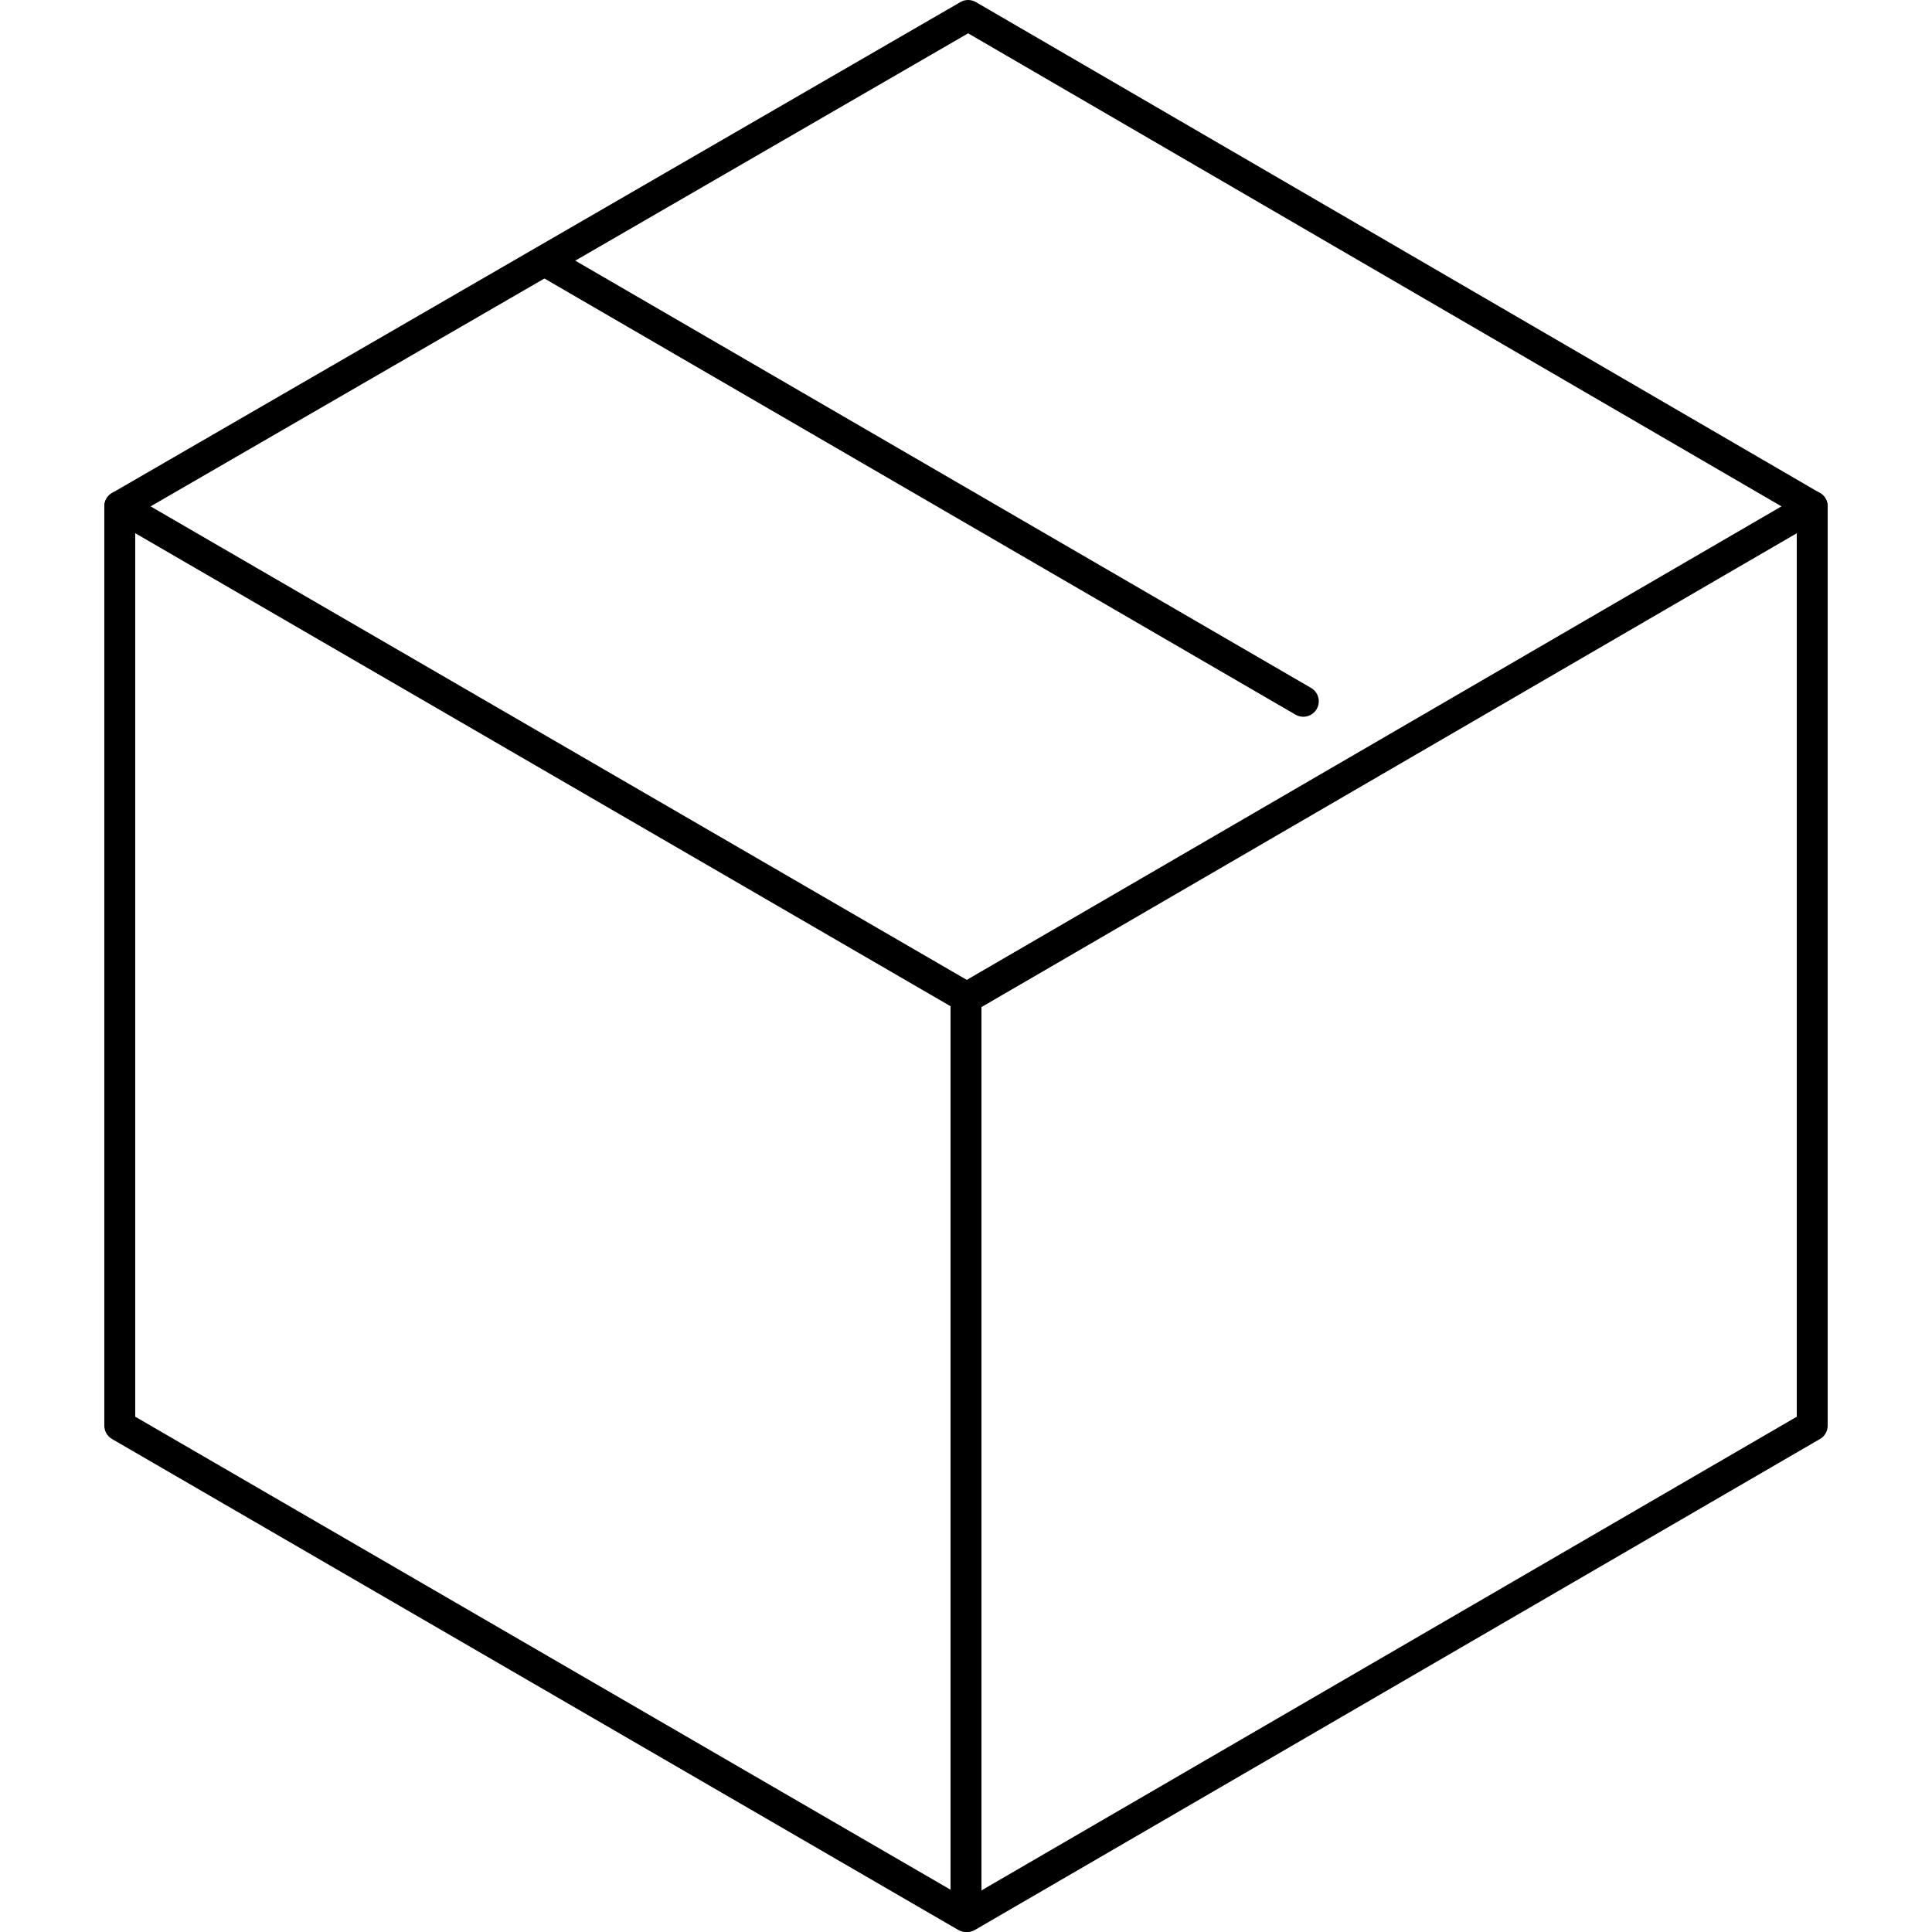
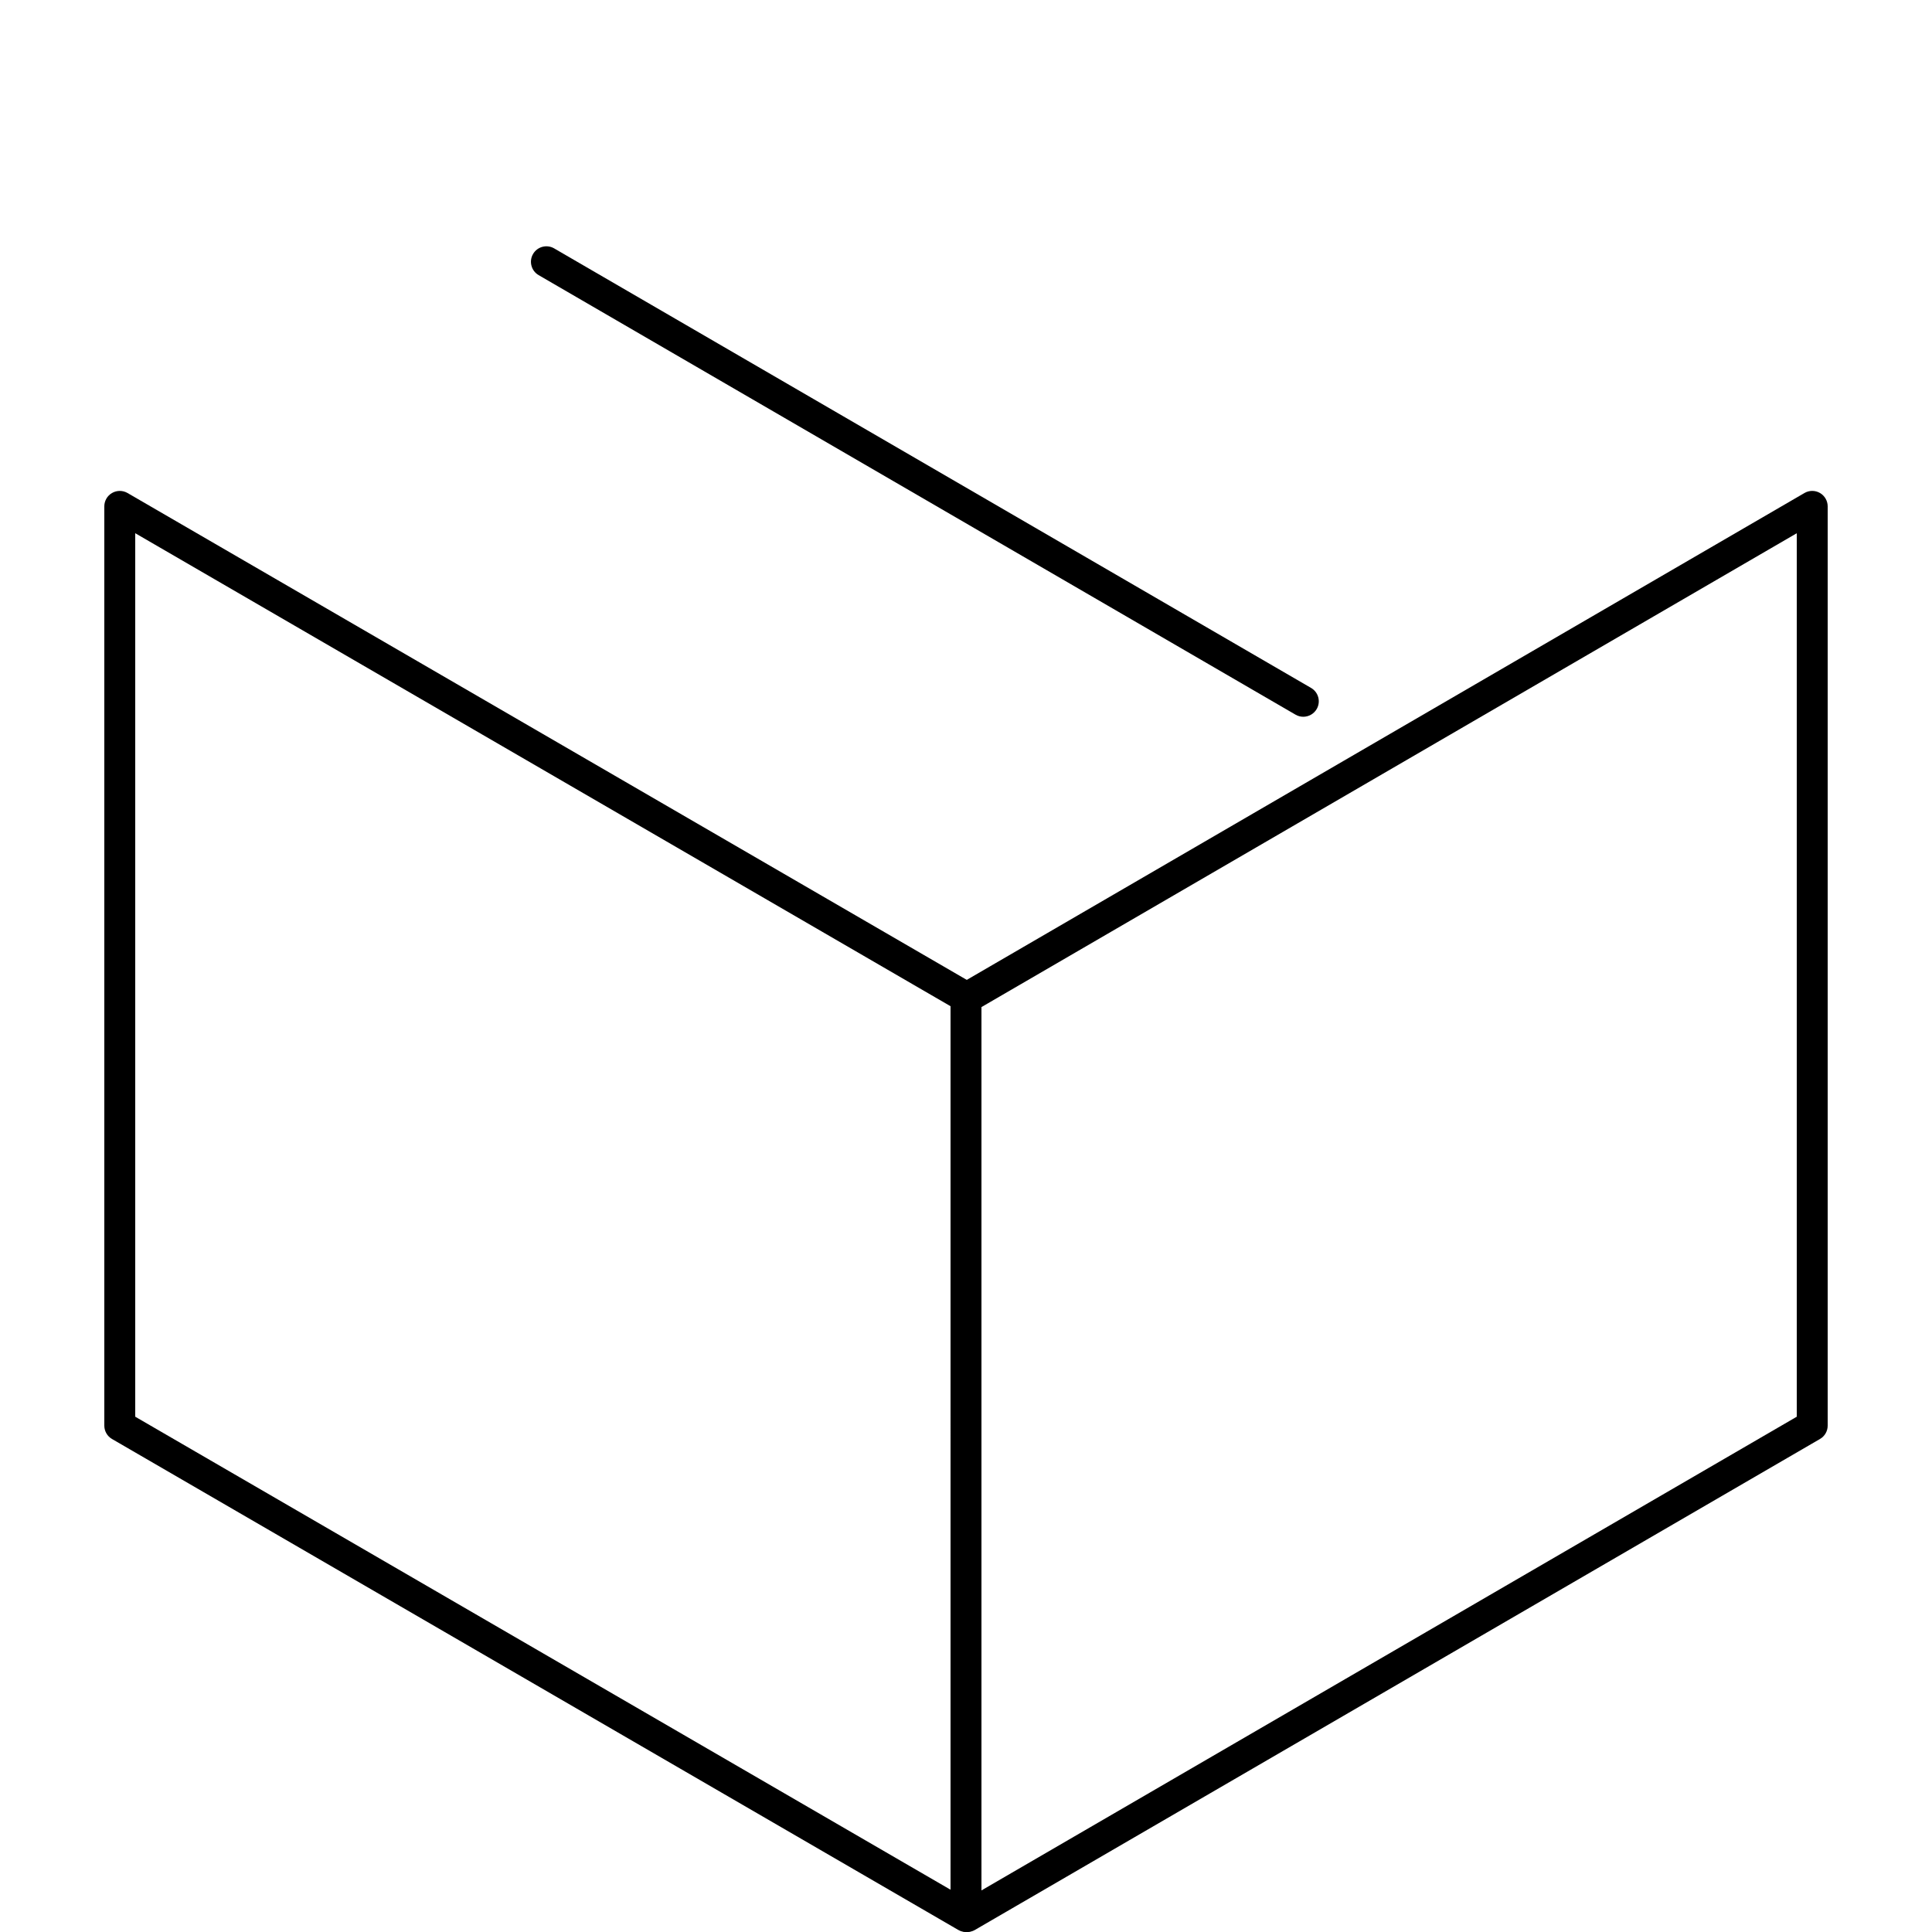
<svg xmlns="http://www.w3.org/2000/svg" fill="#000000" height="800px" width="800px" version="1.1" id="Layer_1" viewBox="0 0 500.001 500.001" xml:space="preserve">
  <g>
    <g>
      <path d="M252.007,254.641L33.003,127.589c-1.236-0.716-2.76-0.72-4.004-0.004c-1.24,0.712-2.004,2.036-2.004,3.464v237.9    c0,1.424,0.756,2.744,1.992,3.46l219.004,127.052c0.62,0.36,1.312,0.54,2.008,0.54c0.688,0,1.38-0.18,1.996-0.536    c1.24-0.712,2.004-2.036,2.004-3.464v-237.9C253.999,256.677,253.243,255.357,252.007,254.641z M245.999,489.057L34.995,366.641    V137.993l211.004,122.416V489.057z" />
    </g>
  </g>
  <g>
    <g>
      <path d="M470.999,127.581c-1.244-0.716-2.772-0.712-4.008,0.012L248.383,254.649c-1.908,1.108-2.556,3.556-1.444,5.468    c1.108,1.904,3.552,2.548,5.468,1.444l212.596-123.56v228.644l-216.696,125.9c-1.908,1.108-2.56,3.552-1.448,5.464    c0.74,1.28,2.08,1.992,3.46,1.992c0.684,0,1.376-0.176,2.004-0.54l218.688-127.056c1.236-0.712,1.992-2.032,1.992-3.456v-237.9    C473.003,129.621,472.239,128.297,470.999,127.581z" />
    </g>
  </g>
  <g>
    <g>
-       <path d="M471.015,127.593L252.571,0.545c-1.24-0.724-2.768-0.728-4.016-0.004L28.991,127.589    c-1.908,1.104-2.564,3.548-1.456,5.464c0.74,1.28,2.08,1.996,3.464,1.996c0.68,0,1.368-0.172,2-0.54L250.555,8.625l216.436,125.88    c1.908,1.108,4.36,0.468,5.468-1.444C473.575,131.153,472.927,128.701,471.015,127.593z" />
-     </g>
+       </g>
  </g>
  <g>
    <g>
      <path d="M339.307,178.037L143.419,64.285c-1.908-1.108-4.36-0.464-5.468,1.452c-1.112,1.908-0.46,4.36,1.452,5.468    l195.884,113.752c0.632,0.368,1.32,0.54,2.004,0.54c1.38,0,2.724-0.716,3.468-1.992    C341.871,181.597,341.219,179.145,339.307,178.037z" />
    </g>
  </g>
</svg>